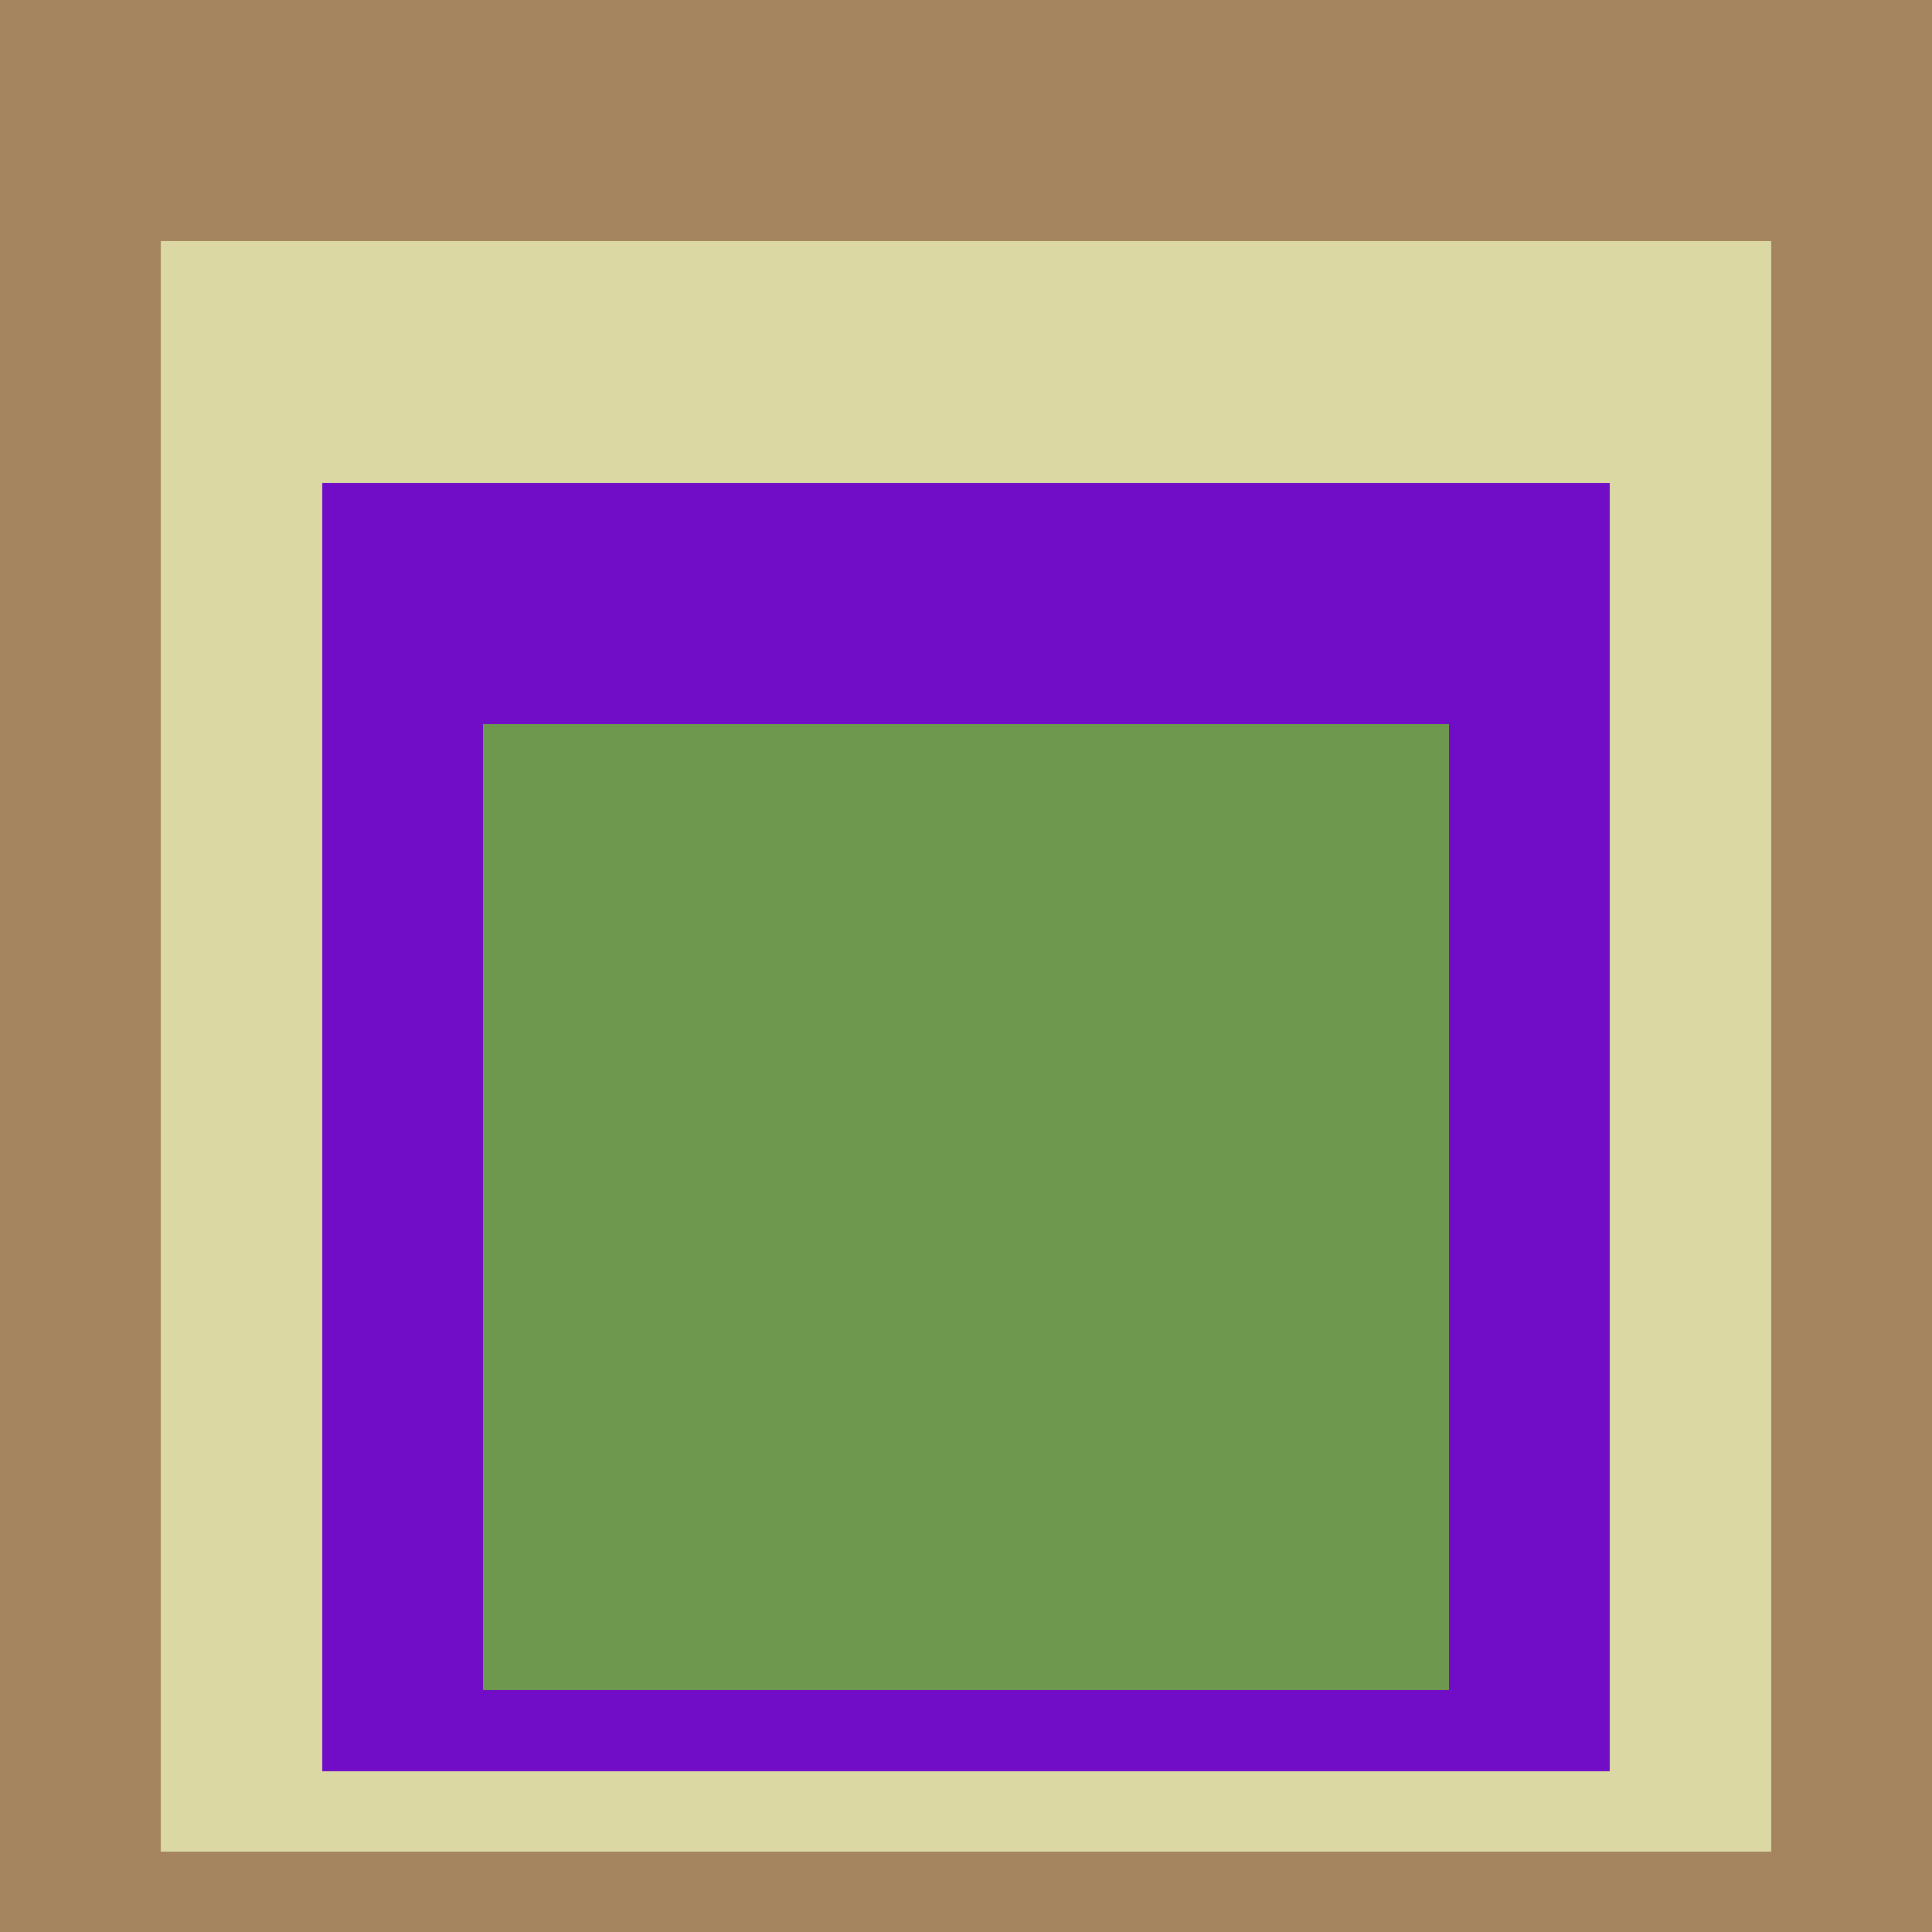
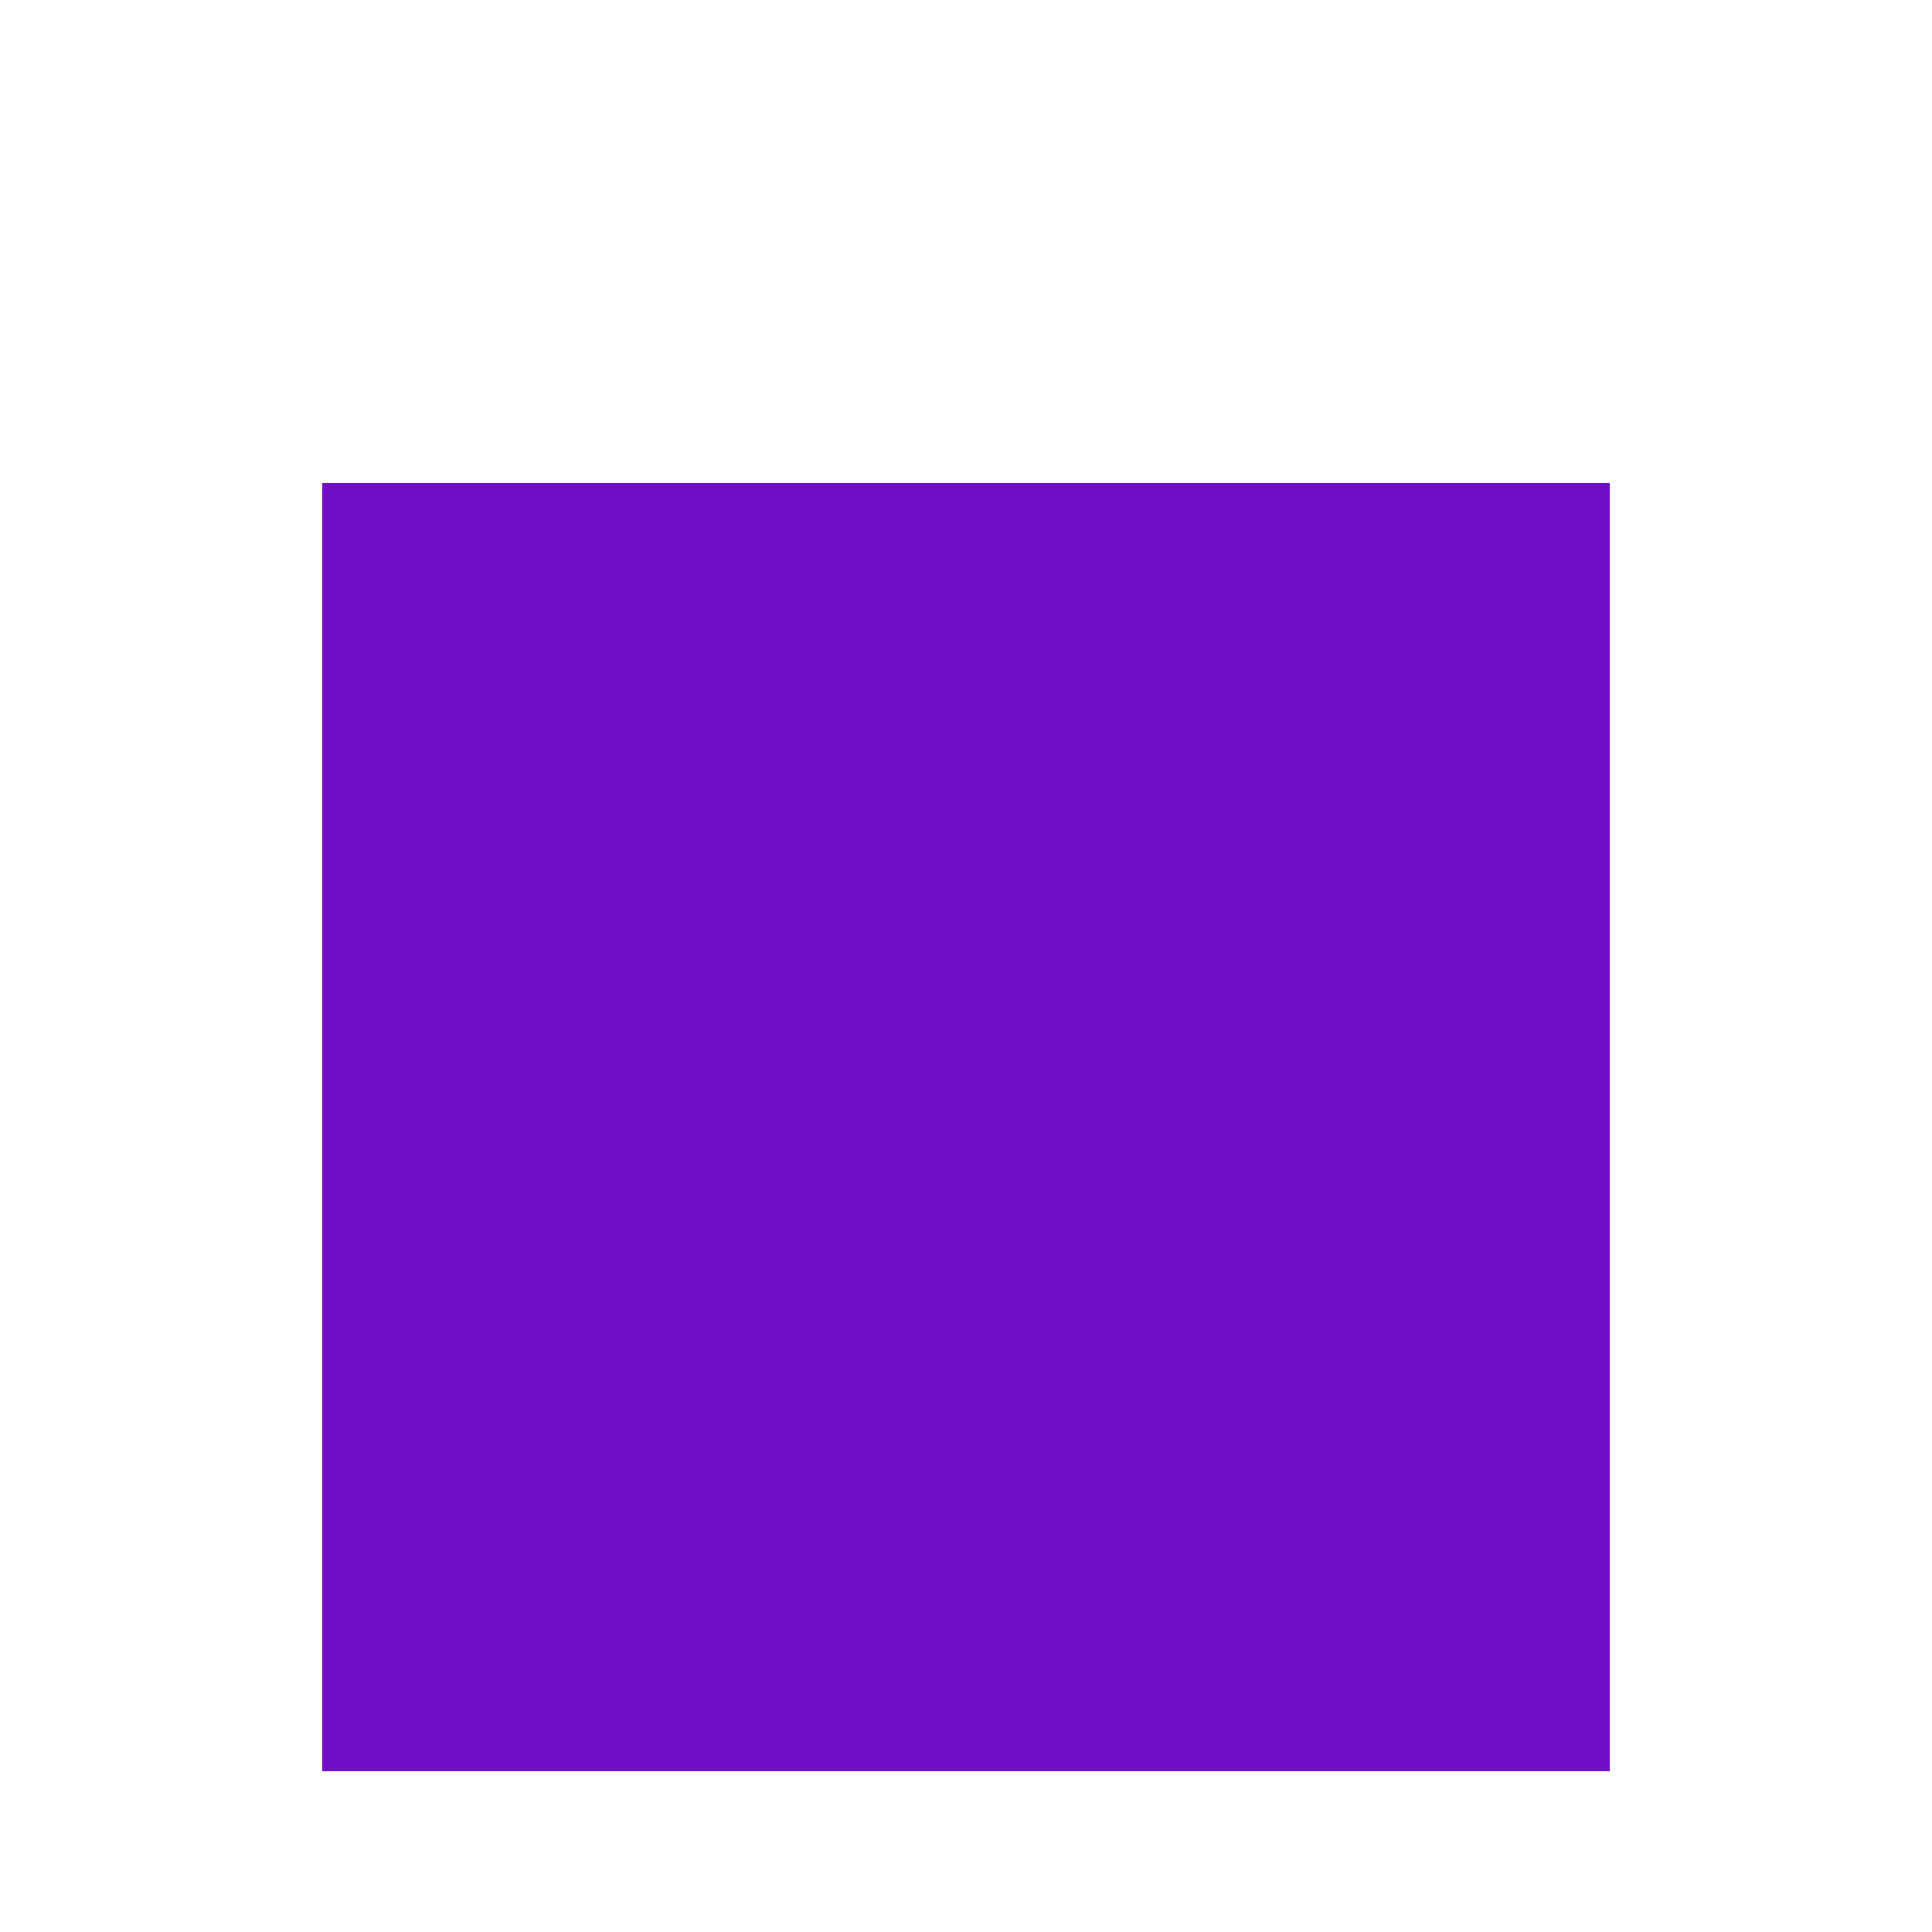
<svg xmlns="http://www.w3.org/2000/svg" class="big visible" width="1200" height="1200" shape-rendering="crispEdges" viewBox="0 0 24 24" version="1.1">
-   <rect class="b" width="24" height="24" x="0" y="0" fill="#a48560" />
-   <rect class="b" width="20" height="20" x="2" y="3" fill="#dcd8a4" />
  <rect class="b" width="16" height="16" x="4" y="6" fill="#710cc7" />
-   <rect class="b" width="12" height="12" x="6" y="9" fill="#6e984d" />
</svg>